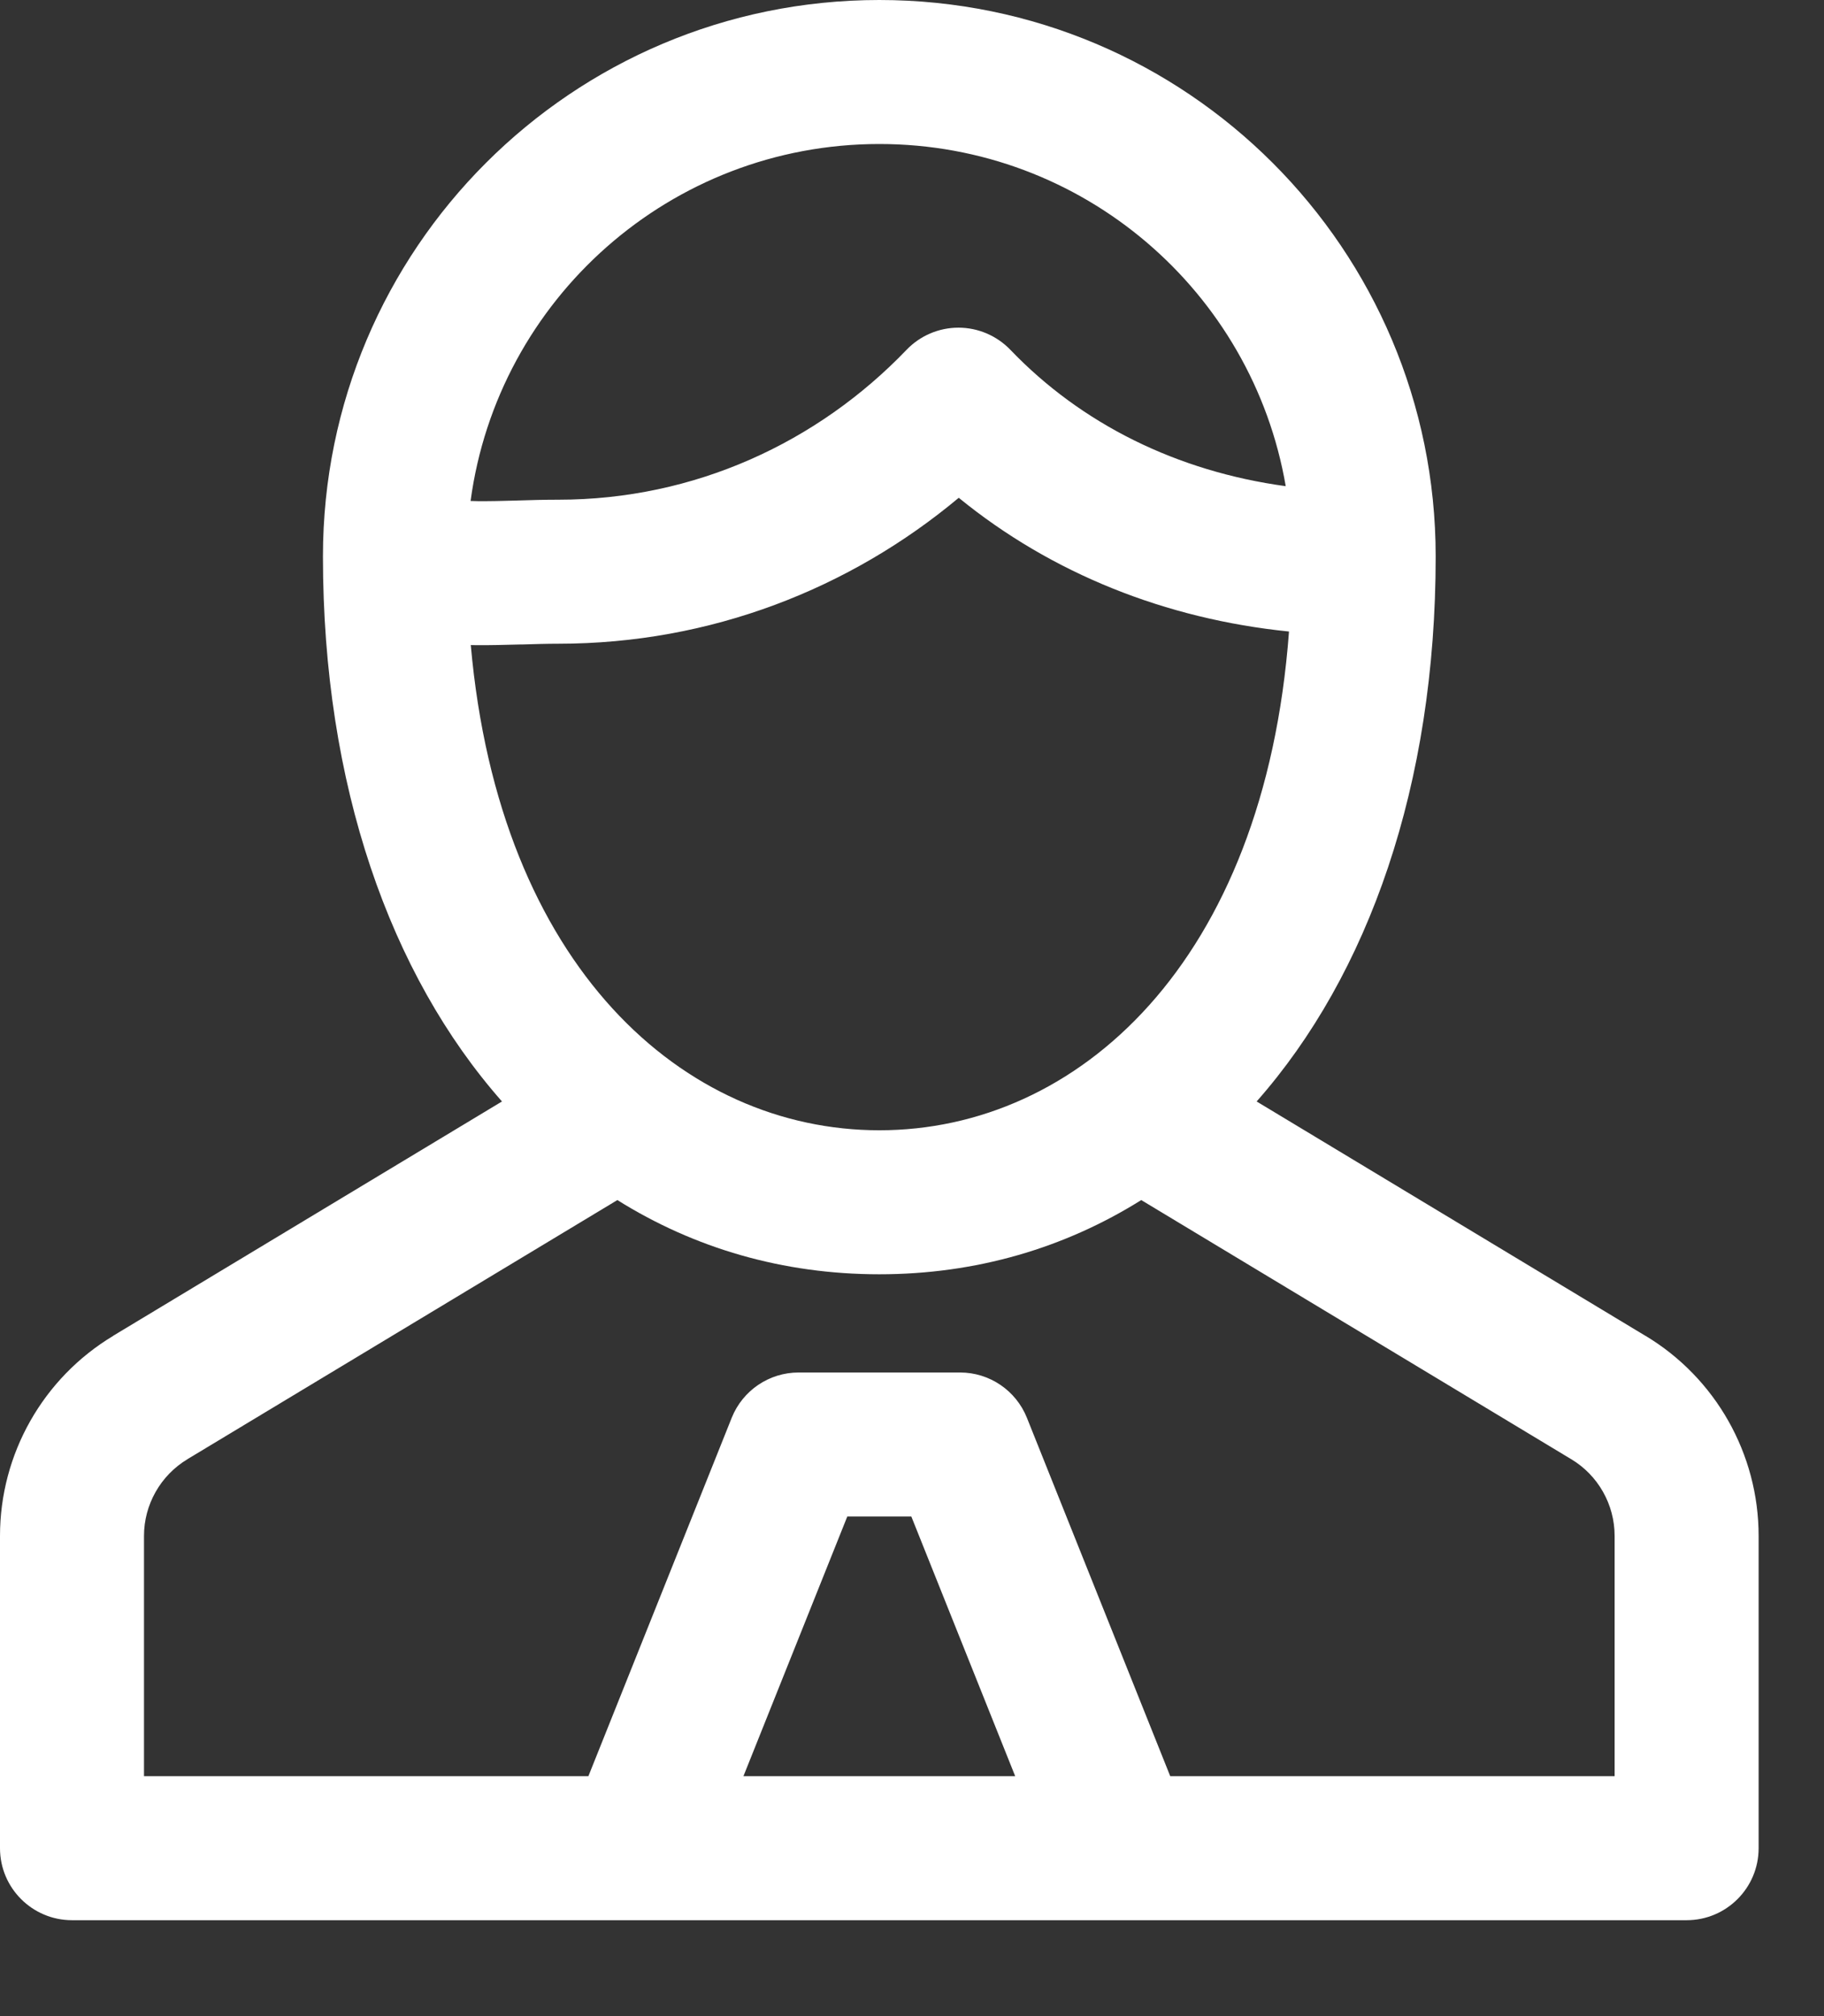
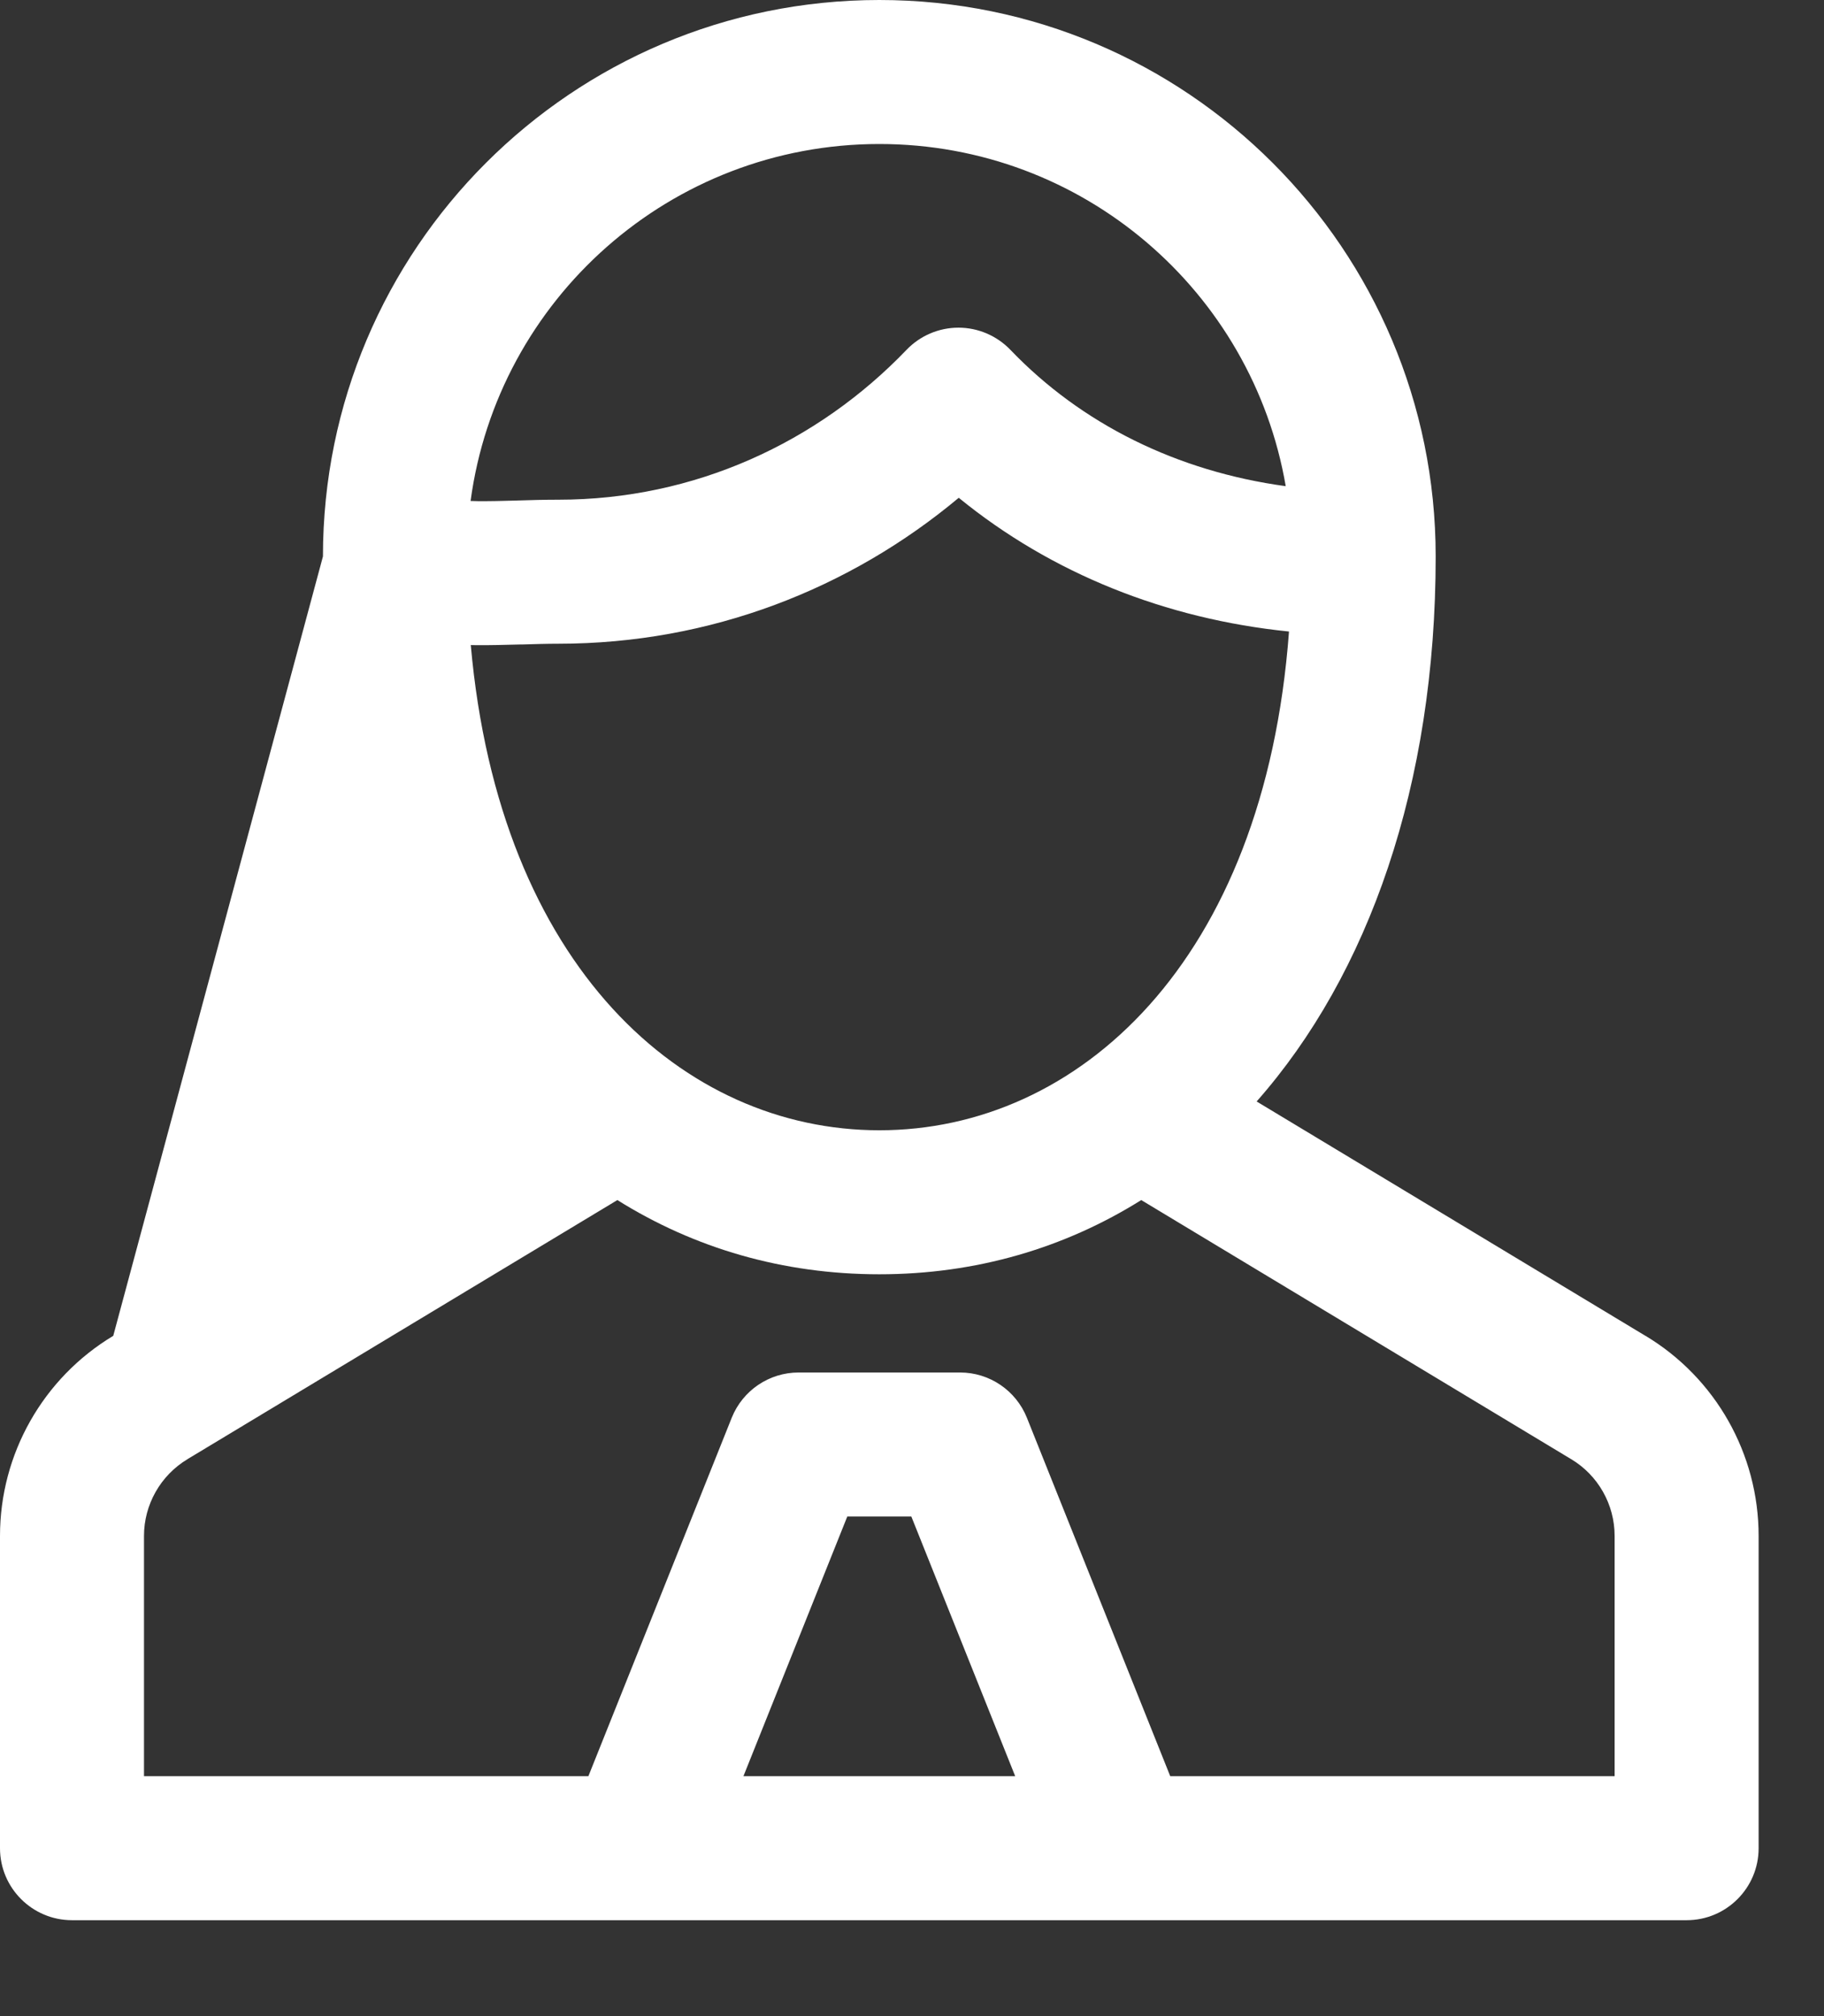
<svg xmlns="http://www.w3.org/2000/svg" width="19" height="21" viewBox="0 0 19 21" fill="none">
  <rect x="0" y="0" width="19" height="21" fill="#333333" stroke="none" />
-   <path fill-rule="evenodd" clip-rule="evenodd" d="M4.902 5.218C5.184 3.119 6.983 1.5 9.16 1.5C11.283 1.5 13.046 3.04 13.393 5.064C12.262 4.91 11.266 4.417 10.525 3.644C10.384 3.497 10.188 3.413 9.984 3.413C9.779 3.413 9.584 3.497 9.443 3.644C8.516 4.61 7.234 5.205 5.817 5.205C5.672 5.205 5.529 5.209 5.399 5.213L5.369 5.214C5.227 5.218 5.101 5.221 4.979 5.22C4.953 5.219 4.927 5.219 4.902 5.218ZM4.904 6.719C5.201 10.073 7.122 11.773 9.16 11.773C11.226 11.773 13.172 10.026 13.427 6.578C12.145 6.448 10.955 5.975 9.987 5.185C8.854 6.132 7.403 6.705 5.817 6.705C5.694 6.705 5.571 6.709 5.436 6.713H5.436L5.411 6.713C5.271 6.717 5.118 6.721 4.964 6.72C4.944 6.719 4.924 6.719 4.904 6.719ZM9.16 0C5.958 0 3.364 2.595 3.364 5.796C3.364 8.176 4.064 10.152 5.229 11.473L1.18 13.913L1.18 13.914C0.449 14.353 0 15.144 0 15.998V19.251C0 19.665 0.336 20.001 0.75 20.001H6.622C6.632 20.001 6.641 20.001 6.651 20.001H11.668C11.678 20.001 11.687 20.001 11.697 20.001H17.569C17.983 20.001 18.319 19.665 18.319 19.251V15.998C18.319 15.144 17.871 14.352 17.139 13.913L17.138 13.913L13.09 11.473C14.256 10.152 14.955 8.176 14.955 5.796C14.955 2.595 12.361 0 9.16 0ZM1.954 15.198L6.431 12.5C7.231 13.001 8.154 13.273 9.16 13.273C10.165 13.273 11.088 13.001 11.888 12.5L16.365 15.198L16.367 15.199C16.647 15.367 16.819 15.671 16.819 15.998V18.501H12.19L10.697 14.768C10.583 14.483 10.307 14.296 10.001 14.296H8.319C8.012 14.296 7.736 14.483 7.622 14.768L6.129 18.501H1.5V15.998C1.5 15.672 1.672 15.368 1.953 15.199L1.954 15.198ZM9.493 15.796L10.575 18.501H7.744L8.826 15.796H9.493Z" fill="white" />
+   <path fill-rule="evenodd" clip-rule="evenodd" d="M4.902 5.218C5.184 3.119 6.983 1.5 9.16 1.5C11.283 1.5 13.046 3.04 13.393 5.064C12.262 4.91 11.266 4.417 10.525 3.644C10.384 3.497 10.188 3.413 9.984 3.413C9.779 3.413 9.584 3.497 9.443 3.644C8.516 4.61 7.234 5.205 5.817 5.205C5.672 5.205 5.529 5.209 5.399 5.213L5.369 5.214C5.227 5.218 5.101 5.221 4.979 5.22C4.953 5.219 4.927 5.219 4.902 5.218ZM4.904 6.719C5.201 10.073 7.122 11.773 9.16 11.773C11.226 11.773 13.172 10.026 13.427 6.578C12.145 6.448 10.955 5.975 9.987 5.185C8.854 6.132 7.403 6.705 5.817 6.705C5.694 6.705 5.571 6.709 5.436 6.713H5.436L5.411 6.713C5.271 6.717 5.118 6.721 4.964 6.72C4.944 6.719 4.924 6.719 4.904 6.719ZM9.16 0C5.958 0 3.364 2.595 3.364 5.796L1.18 13.913L1.18 13.914C0.449 14.353 0 15.144 0 15.998V19.251C0 19.665 0.336 20.001 0.75 20.001H6.622C6.632 20.001 6.641 20.001 6.651 20.001H11.668C11.678 20.001 11.687 20.001 11.697 20.001H17.569C17.983 20.001 18.319 19.665 18.319 19.251V15.998C18.319 15.144 17.871 14.352 17.139 13.913L17.138 13.913L13.09 11.473C14.256 10.152 14.955 8.176 14.955 5.796C14.955 2.595 12.361 0 9.16 0ZM1.954 15.198L6.431 12.5C7.231 13.001 8.154 13.273 9.16 13.273C10.165 13.273 11.088 13.001 11.888 12.5L16.365 15.198L16.367 15.199C16.647 15.367 16.819 15.671 16.819 15.998V18.501H12.19L10.697 14.768C10.583 14.483 10.307 14.296 10.001 14.296H8.319C8.012 14.296 7.736 14.483 7.622 14.768L6.129 18.501H1.5V15.998C1.5 15.672 1.672 15.368 1.953 15.199L1.954 15.198ZM9.493 15.796L10.575 18.501H7.744L8.826 15.796H9.493Z" fill="white" />
</svg>